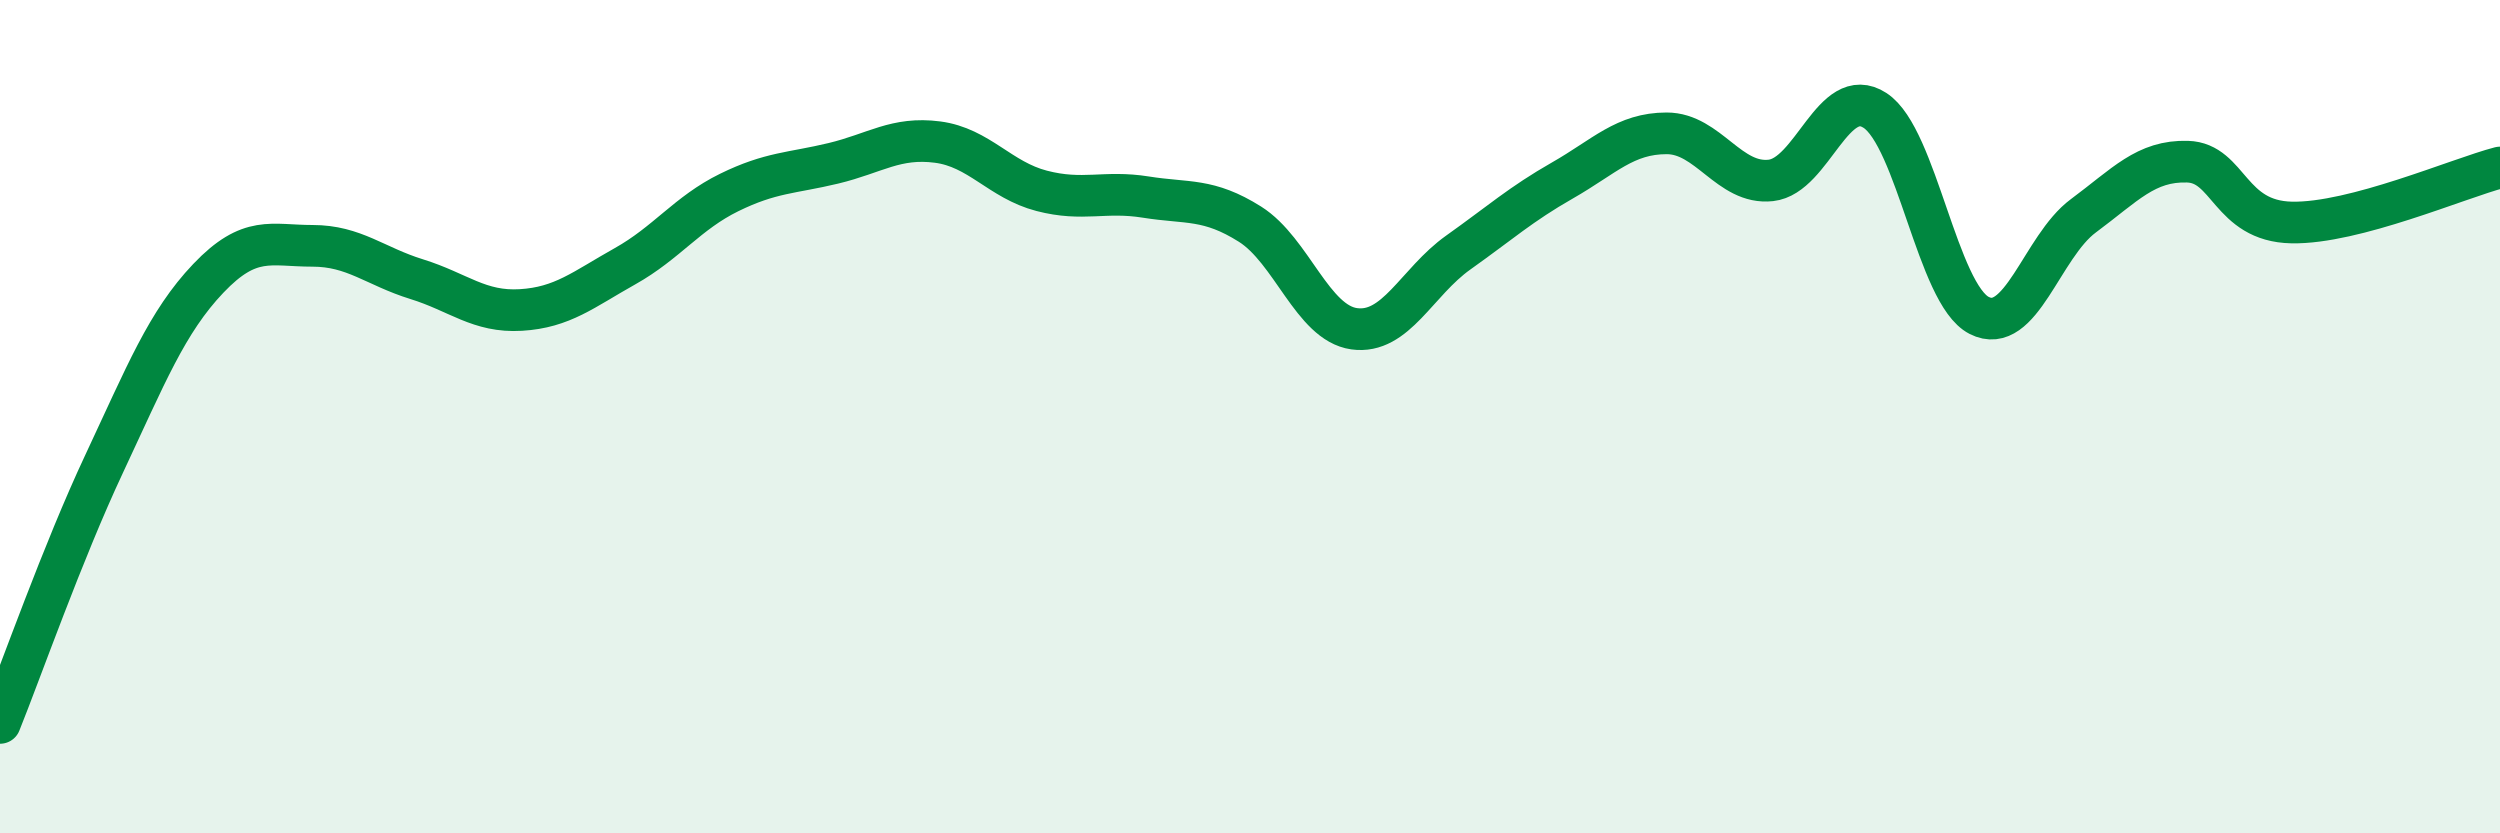
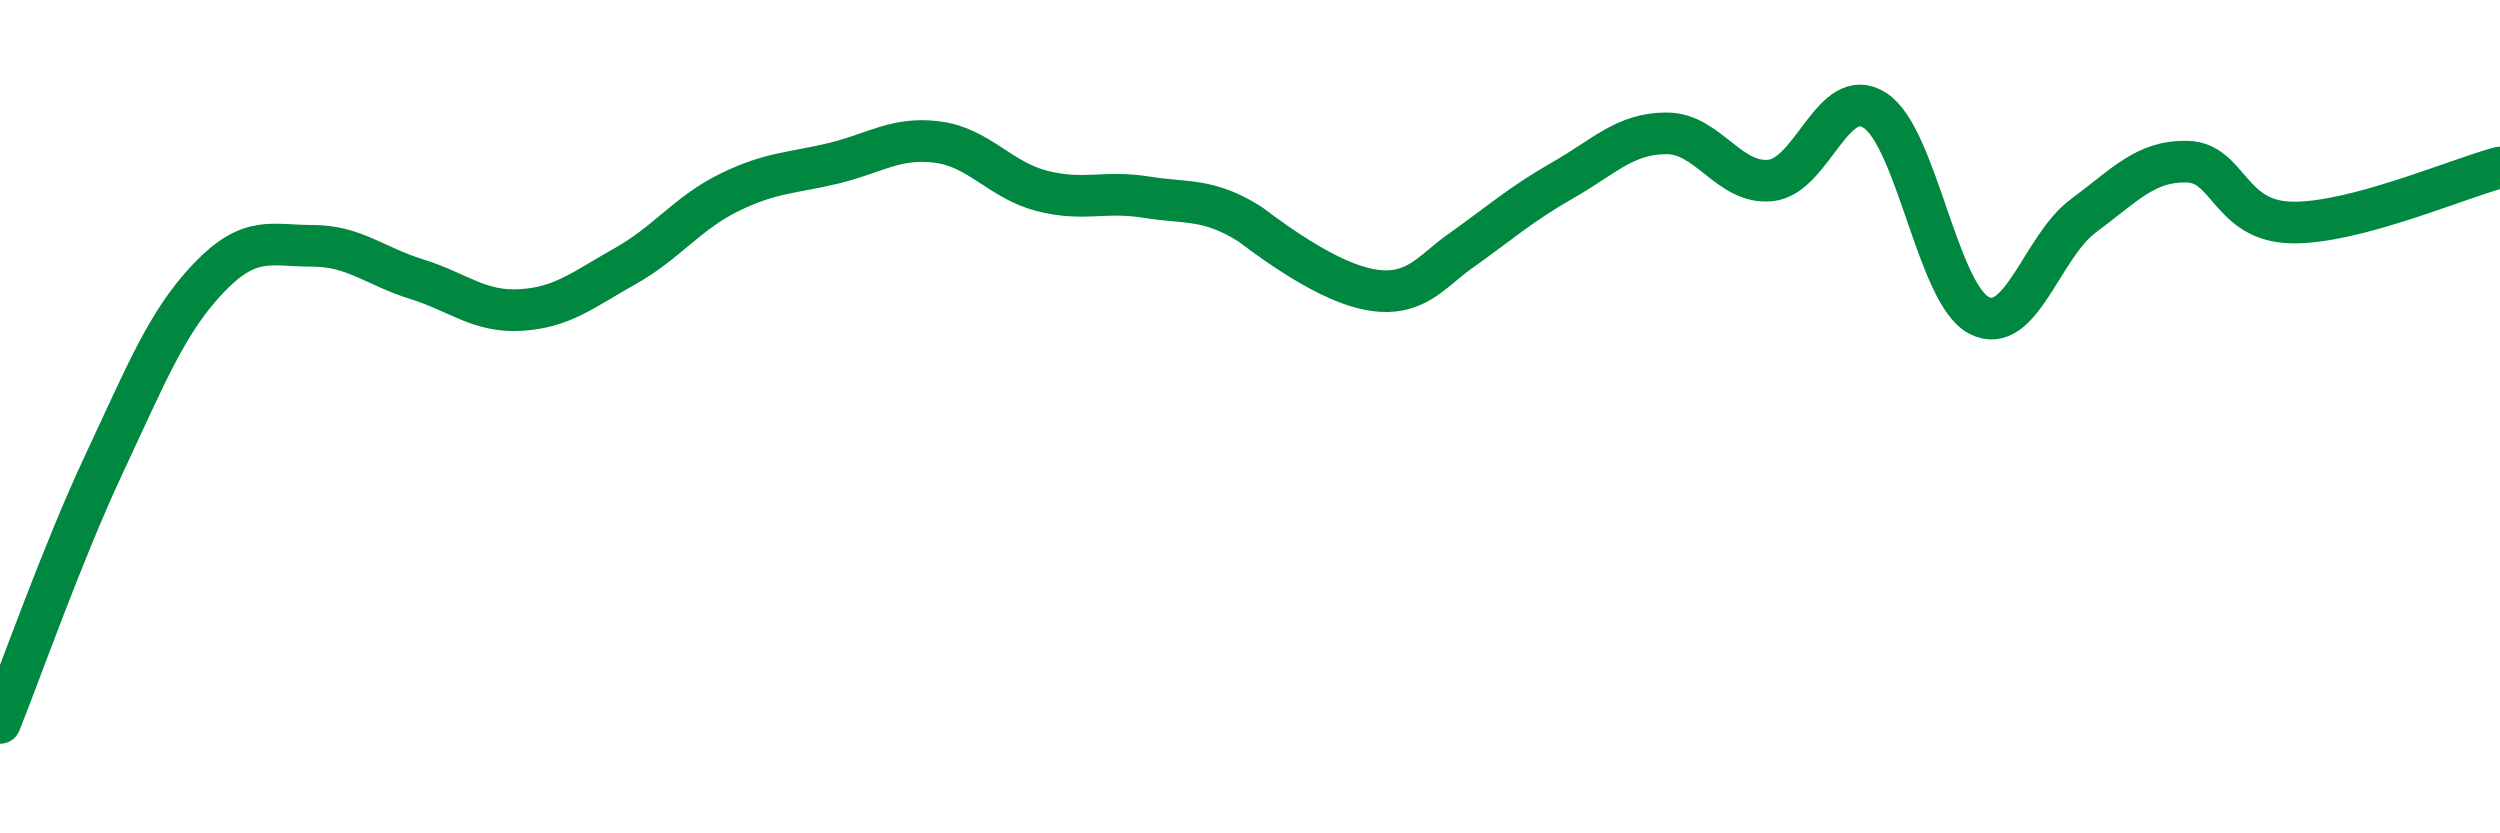
<svg xmlns="http://www.w3.org/2000/svg" width="60" height="20" viewBox="0 0 60 20">
-   <path d="M 0,17.35 C 0.5,16.11 1.5,13.26 2.5,11.13 C 3.5,9 4,7.73 5,6.68 C 6,5.63 6.5,5.9 7.5,5.9 C 8.5,5.9 9,6.39 10,6.7 C 11,7.01 11.5,7.5 12.5,7.44 C 13.5,7.38 14,6.95 15,6.39 C 16,5.83 16.5,5.11 17.5,4.62 C 18.5,4.13 19,4.16 20,3.92 C 21,3.68 21.5,3.28 22.5,3.41 C 23.5,3.54 24,4.32 25,4.58 C 26,4.84 26.5,4.57 27.5,4.73 C 28.5,4.89 29,4.75 30,5.38 C 31,6.01 31.5,7.75 32.5,7.89 C 33.5,8.03 34,6.77 35,6.06 C 36,5.35 36.5,4.9 37.5,4.33 C 38.5,3.76 39,3.2 40,3.2 C 41,3.2 41.5,4.44 42.5,4.33 C 43.5,4.22 44,2 45,2.65 C 46,3.3 46.5,7.06 47.5,7.57 C 48.5,8.08 49,5.92 50,5.18 C 51,4.44 51.5,3.85 52.5,3.88 C 53.5,3.91 53.5,5.31 55,5.34 C 56.5,5.37 59,4.28 60,4.02L60 20L0 20Z" fill="#008740" opacity="0.1" stroke-linecap="round" stroke-linejoin="round" />
-   <path d="M 0,17.35 C 0.5,16.11 1.5,13.26 2.5,11.13 C 3.5,9 4,7.73 5,6.68 C 6,5.63 6.5,5.9 7.5,5.9 C 8.5,5.9 9,6.39 10,6.7 C 11,7.01 11.5,7.5 12.5,7.44 C 13.5,7.38 14,6.95 15,6.39 C 16,5.83 16.5,5.11 17.5,4.62 C 18.5,4.13 19,4.16 20,3.92 C 21,3.68 21.5,3.28 22.5,3.41 C 23.5,3.54 24,4.32 25,4.58 C 26,4.84 26.5,4.57 27.5,4.73 C 28.5,4.89 29,4.75 30,5.38 C 31,6.01 31.5,7.75 32.5,7.89 C 33.5,8.03 34,6.77 35,6.06 C 36,5.35 36.5,4.9 37.5,4.33 C 38.5,3.76 39,3.2 40,3.2 C 41,3.2 41.5,4.44 42.5,4.33 C 43.5,4.22 44,2 45,2.65 C 46,3.3 46.5,7.06 47.5,7.57 C 48.5,8.08 49,5.92 50,5.18 C 51,4.44 51.5,3.85 52.5,3.88 C 53.5,3.91 53.5,5.31 55,5.34 C 56.5,5.37 59,4.28 60,4.02" stroke="#008740" stroke-width="1" fill="none" stroke-linecap="round" stroke-linejoin="round" />
+   <path d="M 0,17.35 C 0.5,16.11 1.5,13.26 2.5,11.13 C 3.5,9 4,7.73 5,6.68 C 6,5.63 6.5,5.9 7.5,5.9 C 8.5,5.9 9,6.39 10,6.7 C 11,7.01 11.5,7.5 12.5,7.44 C 13.5,7.38 14,6.95 15,6.39 C 16,5.83 16.5,5.11 17.5,4.62 C 18.5,4.13 19,4.16 20,3.92 C 21,3.68 21.5,3.28 22.5,3.41 C 23.5,3.54 24,4.32 25,4.58 C 26,4.84 26.5,4.57 27.5,4.73 C 28.5,4.89 29,4.75 30,5.38 C 33.5,8.03 34,6.77 35,6.06 C 36,5.35 36.5,4.9 37.5,4.33 C 38.5,3.76 39,3.2 40,3.2 C 41,3.2 41.5,4.44 42.5,4.33 C 43.5,4.22 44,2 45,2.65 C 46,3.3 46.5,7.06 47.5,7.57 C 48.5,8.08 49,5.92 50,5.18 C 51,4.44 51.5,3.85 52.5,3.88 C 53.5,3.91 53.5,5.31 55,5.34 C 56.5,5.37 59,4.28 60,4.02" stroke="#008740" stroke-width="1" fill="none" stroke-linecap="round" stroke-linejoin="round" />
</svg>